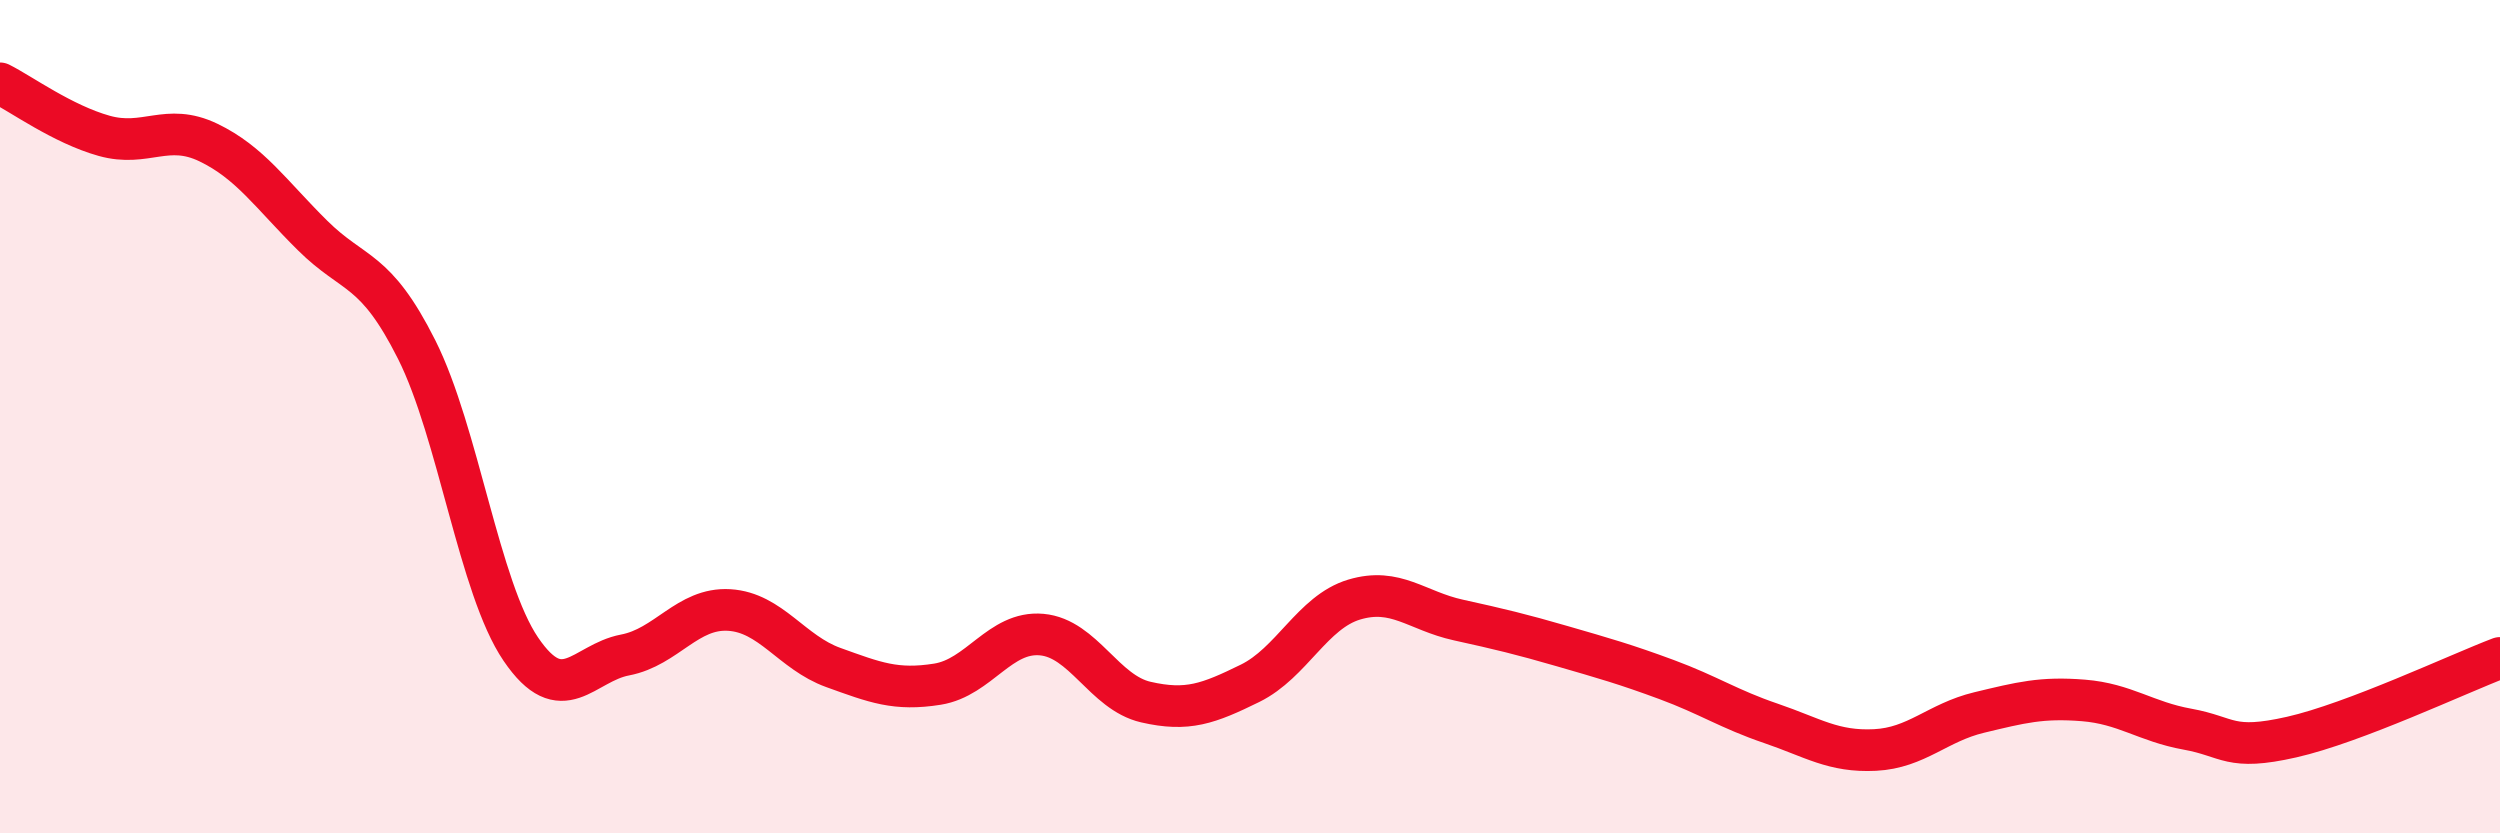
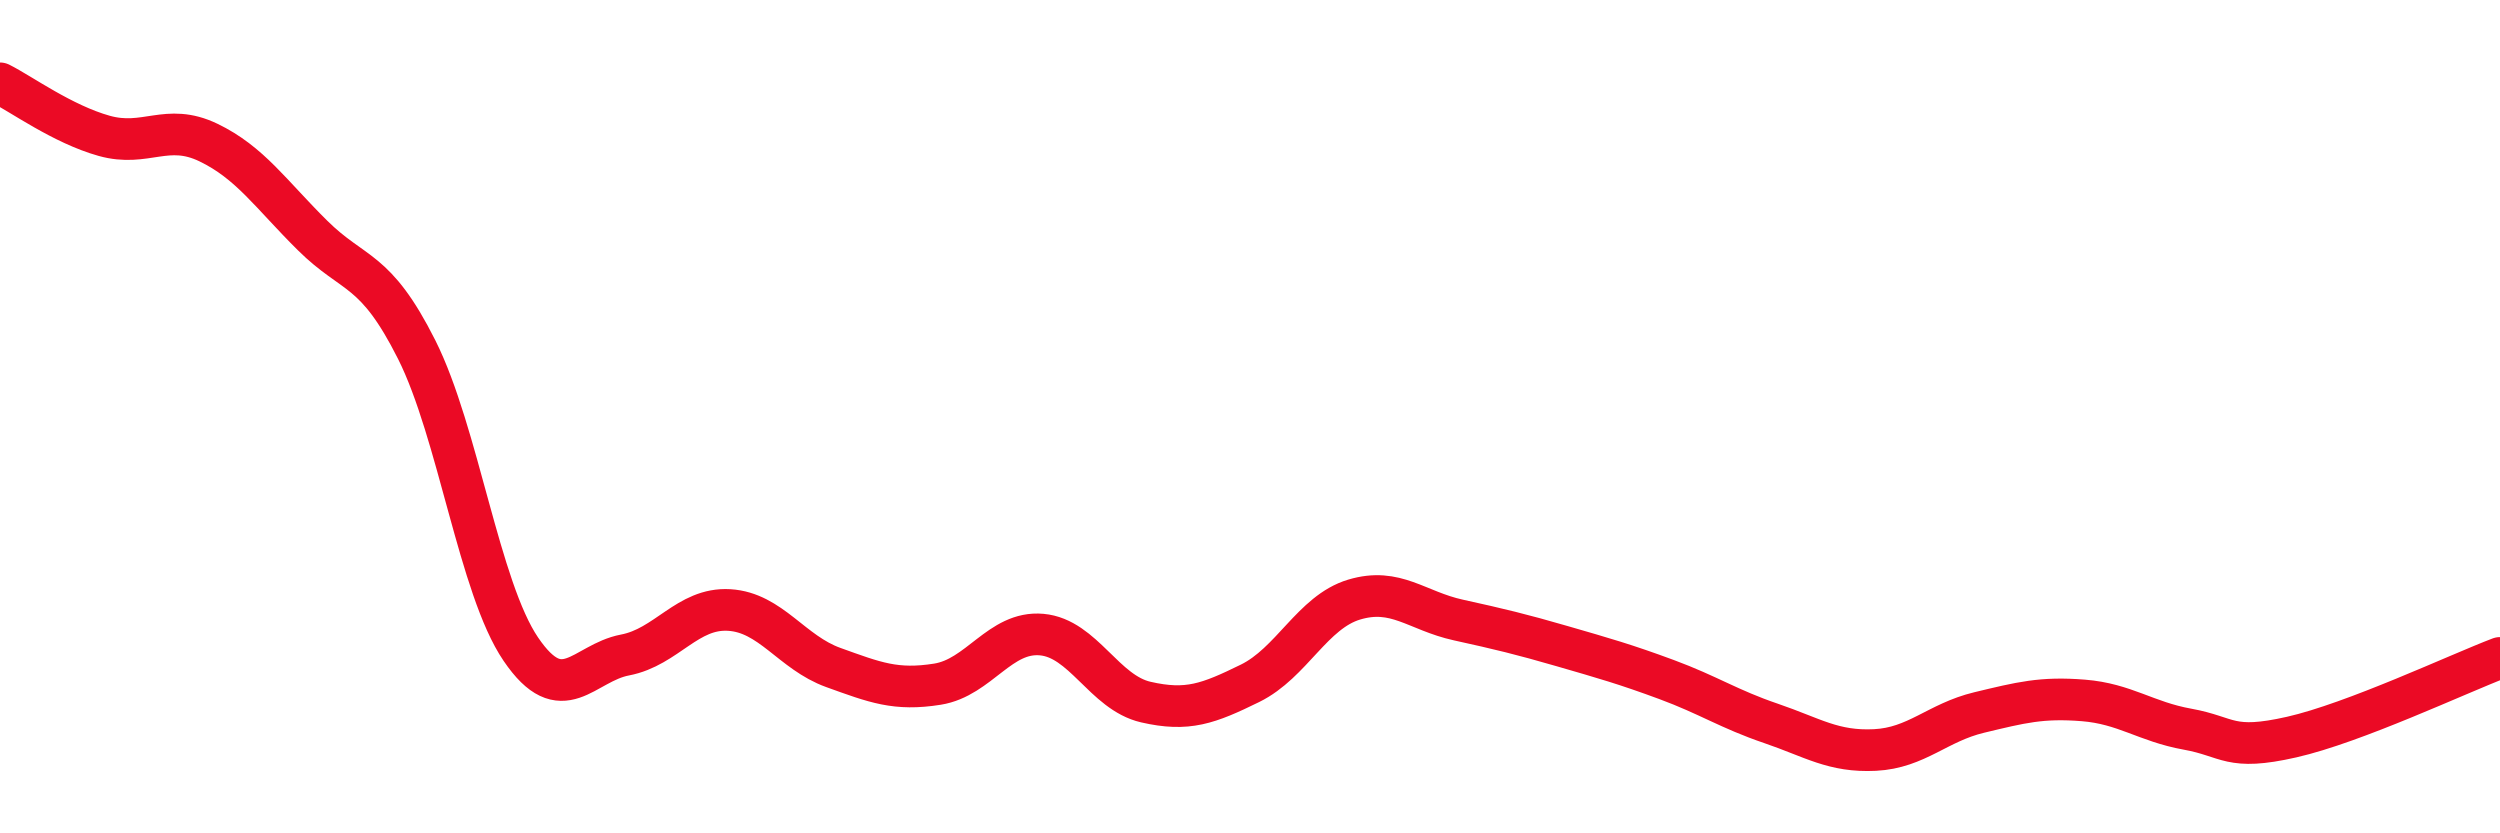
<svg xmlns="http://www.w3.org/2000/svg" width="60" height="20" viewBox="0 0 60 20">
-   <path d="M 0,2 C 0.5,2.25 1.5,2.98 2.5,3.26 C 3.5,3.54 4,2.94 5,3.42 C 6,3.9 6.5,4.66 7.5,5.65 C 8.5,6.64 9,6.4 10,8.39 C 11,10.38 11.5,14.11 12.5,15.58 C 13.5,17.05 14,15.91 15,15.72 C 16,15.53 16.5,14.58 17.5,14.64 C 18.5,14.7 19,15.66 20,16.02 C 21,16.38 21.5,16.58 22.5,16.42 C 23.5,16.26 24,15.14 25,15.23 C 26,15.32 26.5,16.62 27.5,16.85 C 28.5,17.08 29,16.89 30,16.4 C 31,15.91 31.5,14.69 32.5,14.39 C 33.5,14.09 34,14.66 35,14.88 C 36,15.1 36.5,15.22 37.5,15.51 C 38.5,15.8 39,15.94 40,16.31 C 41,16.68 41.5,17.02 42.5,17.36 C 43.5,17.7 44,18.05 45,18 C 46,17.95 46.5,17.34 47.5,17.1 C 48.5,16.86 49,16.73 50,16.81 C 51,16.89 51.5,17.32 52.5,17.5 C 53.5,17.68 53.5,18.03 55,17.69 C 56.5,17.35 59,16.17 60,15.79L60 20L0 20Z" fill="#EB0A25" opacity="0.1" stroke-linecap="round" stroke-linejoin="round" />
  <path d="M 0,2 C 0.5,2.25 1.5,2.98 2.5,3.26 C 3.5,3.54 4,2.94 5,3.42 C 6,3.9 6.5,4.66 7.5,5.65 C 8.5,6.64 9,6.4 10,8.39 C 11,10.38 11.5,14.11 12.5,15.58 C 13.5,17.05 14,15.91 15,15.72 C 16,15.53 16.5,14.58 17.5,14.64 C 18.5,14.7 19,15.66 20,16.02 C 21,16.38 21.5,16.58 22.5,16.42 C 23.5,16.26 24,15.14 25,15.23 C 26,15.32 26.5,16.62 27.5,16.85 C 28.5,17.08 29,16.89 30,16.4 C 31,15.91 31.5,14.69 32.5,14.39 C 33.5,14.09 34,14.66 35,14.88 C 36,15.1 36.5,15.22 37.5,15.51 C 38.5,15.8 39,15.94 40,16.31 C 41,16.68 41.5,17.02 42.5,17.36 C 43.5,17.7 44,18.05 45,18 C 46,17.95 46.5,17.34 47.5,17.1 C 48.5,16.86 49,16.73 50,16.81 C 51,16.89 51.5,17.32 52.5,17.5 C 53.5,17.68 53.5,18.03 55,17.69 C 56.5,17.35 59,16.17 60,15.79" stroke="#EB0A25" stroke-width="1" fill="none" stroke-linecap="round" stroke-linejoin="round" />
</svg>